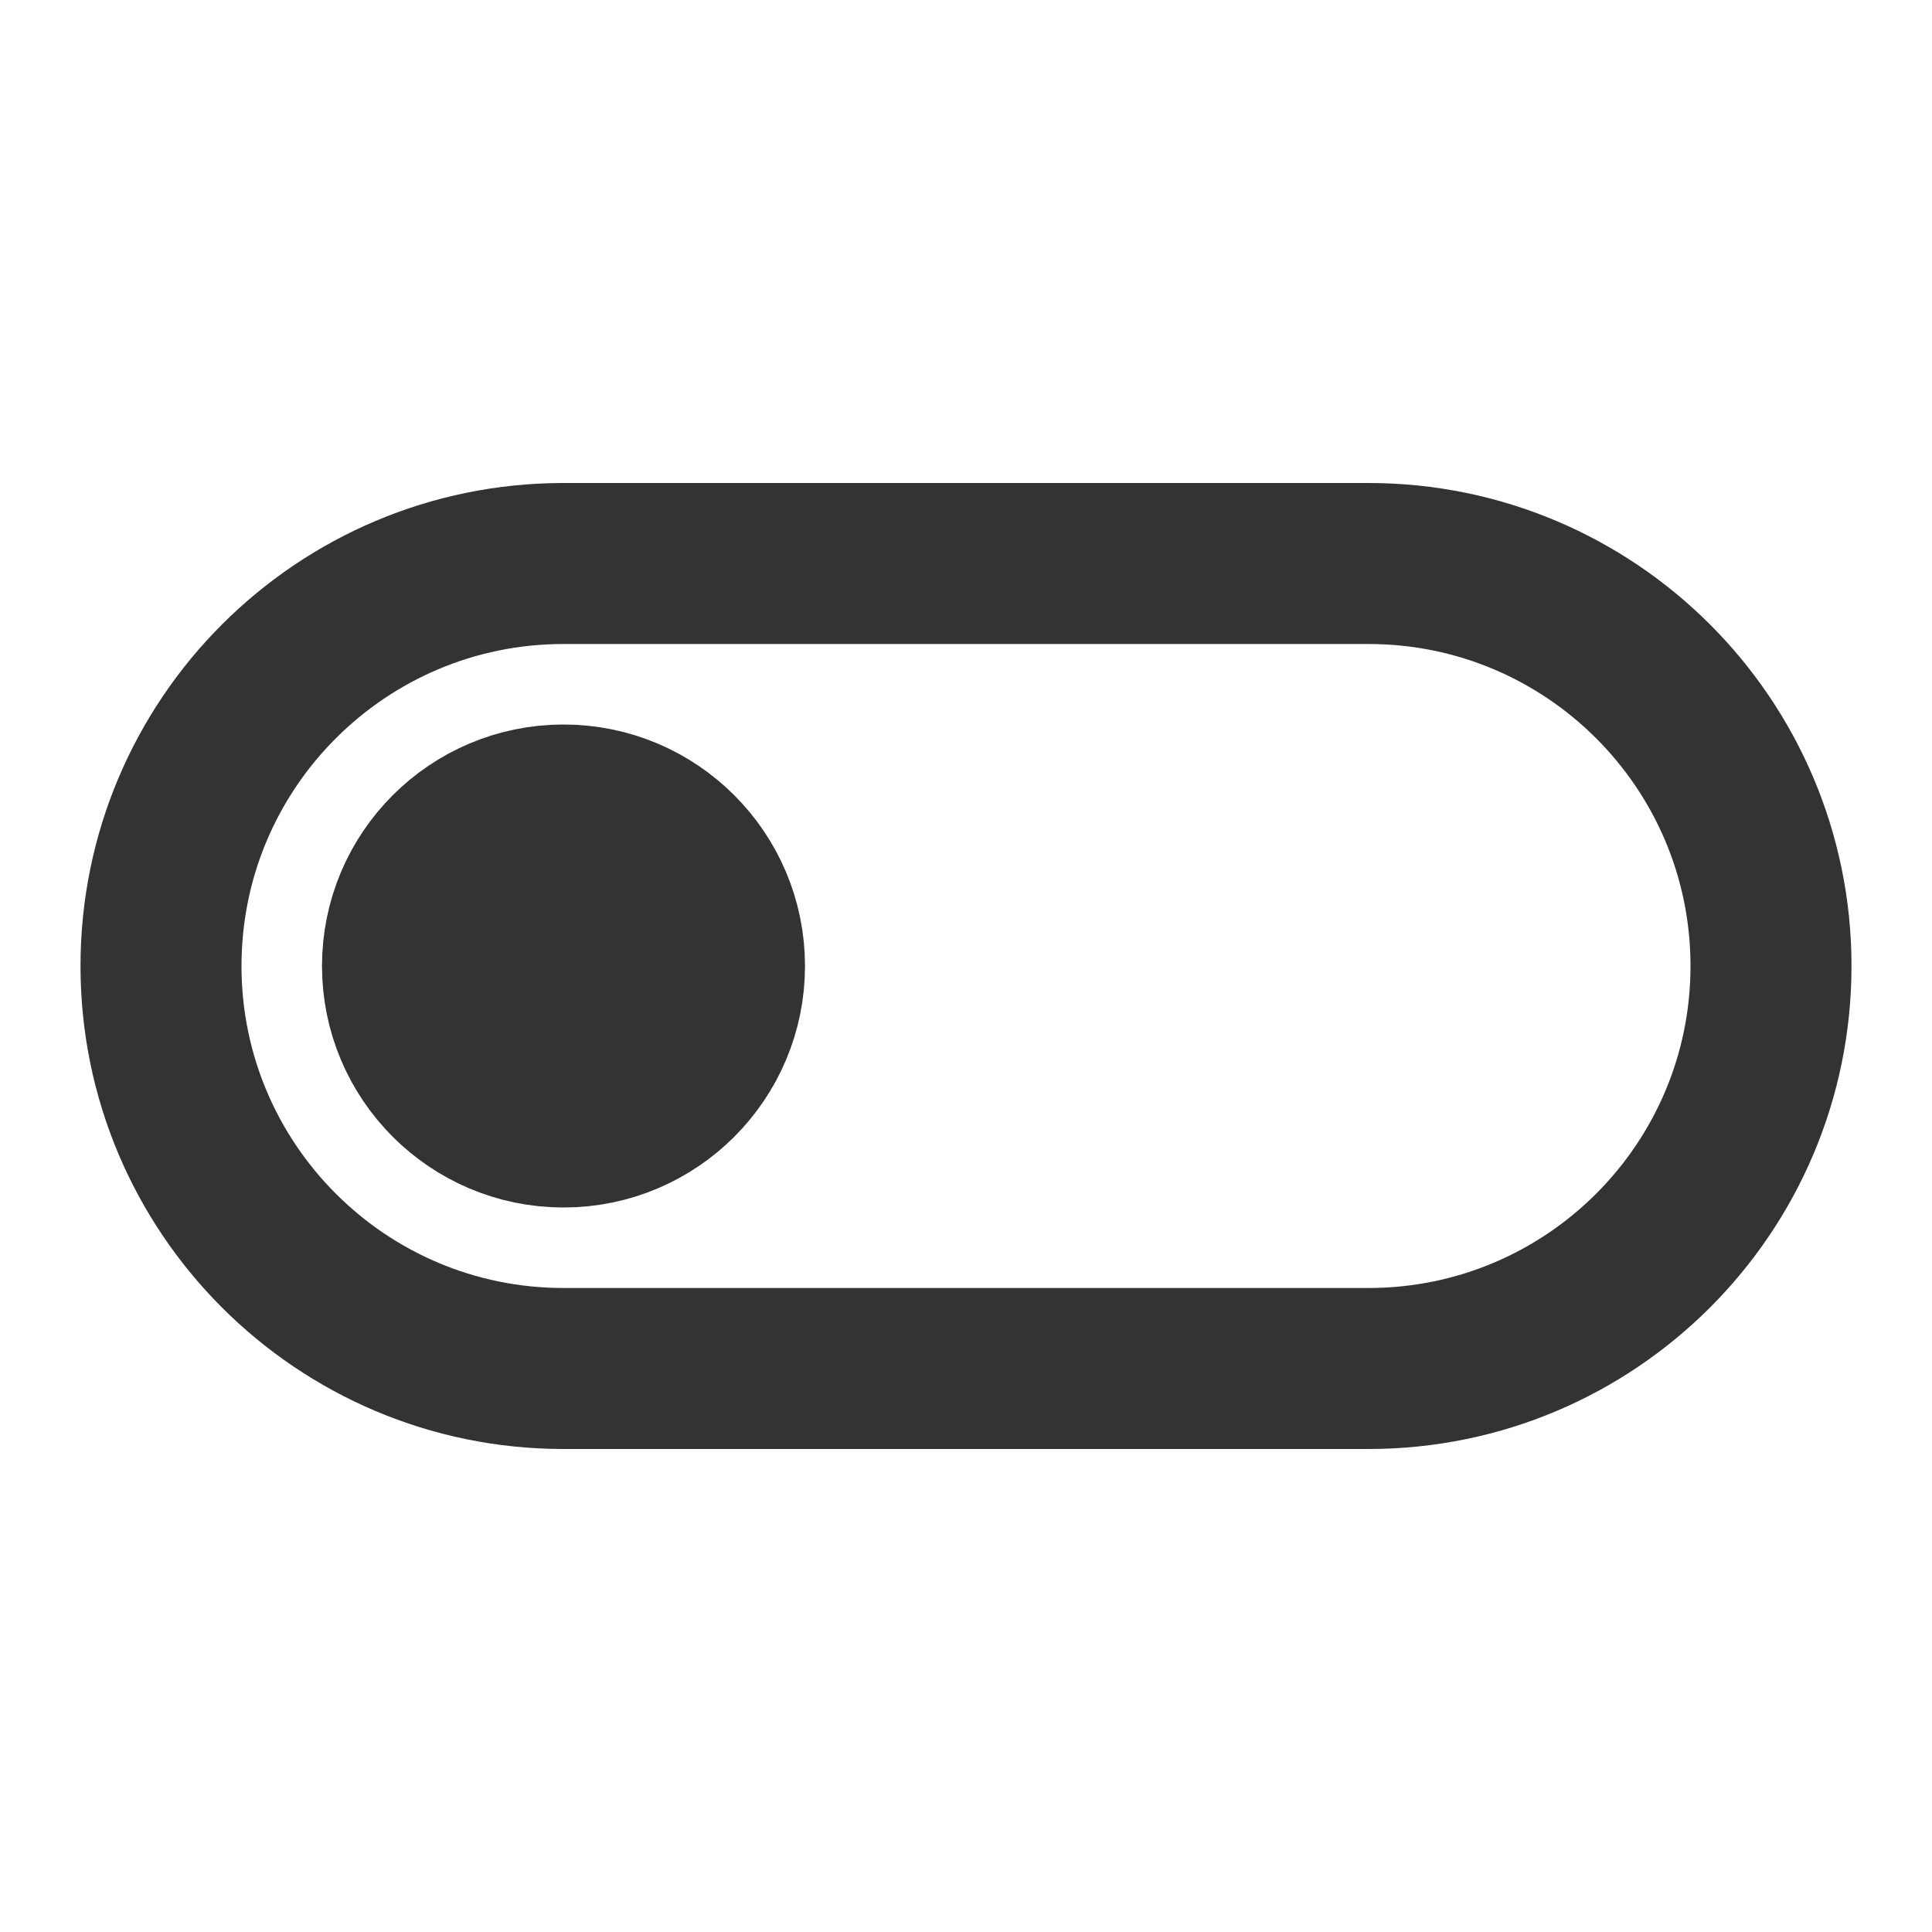
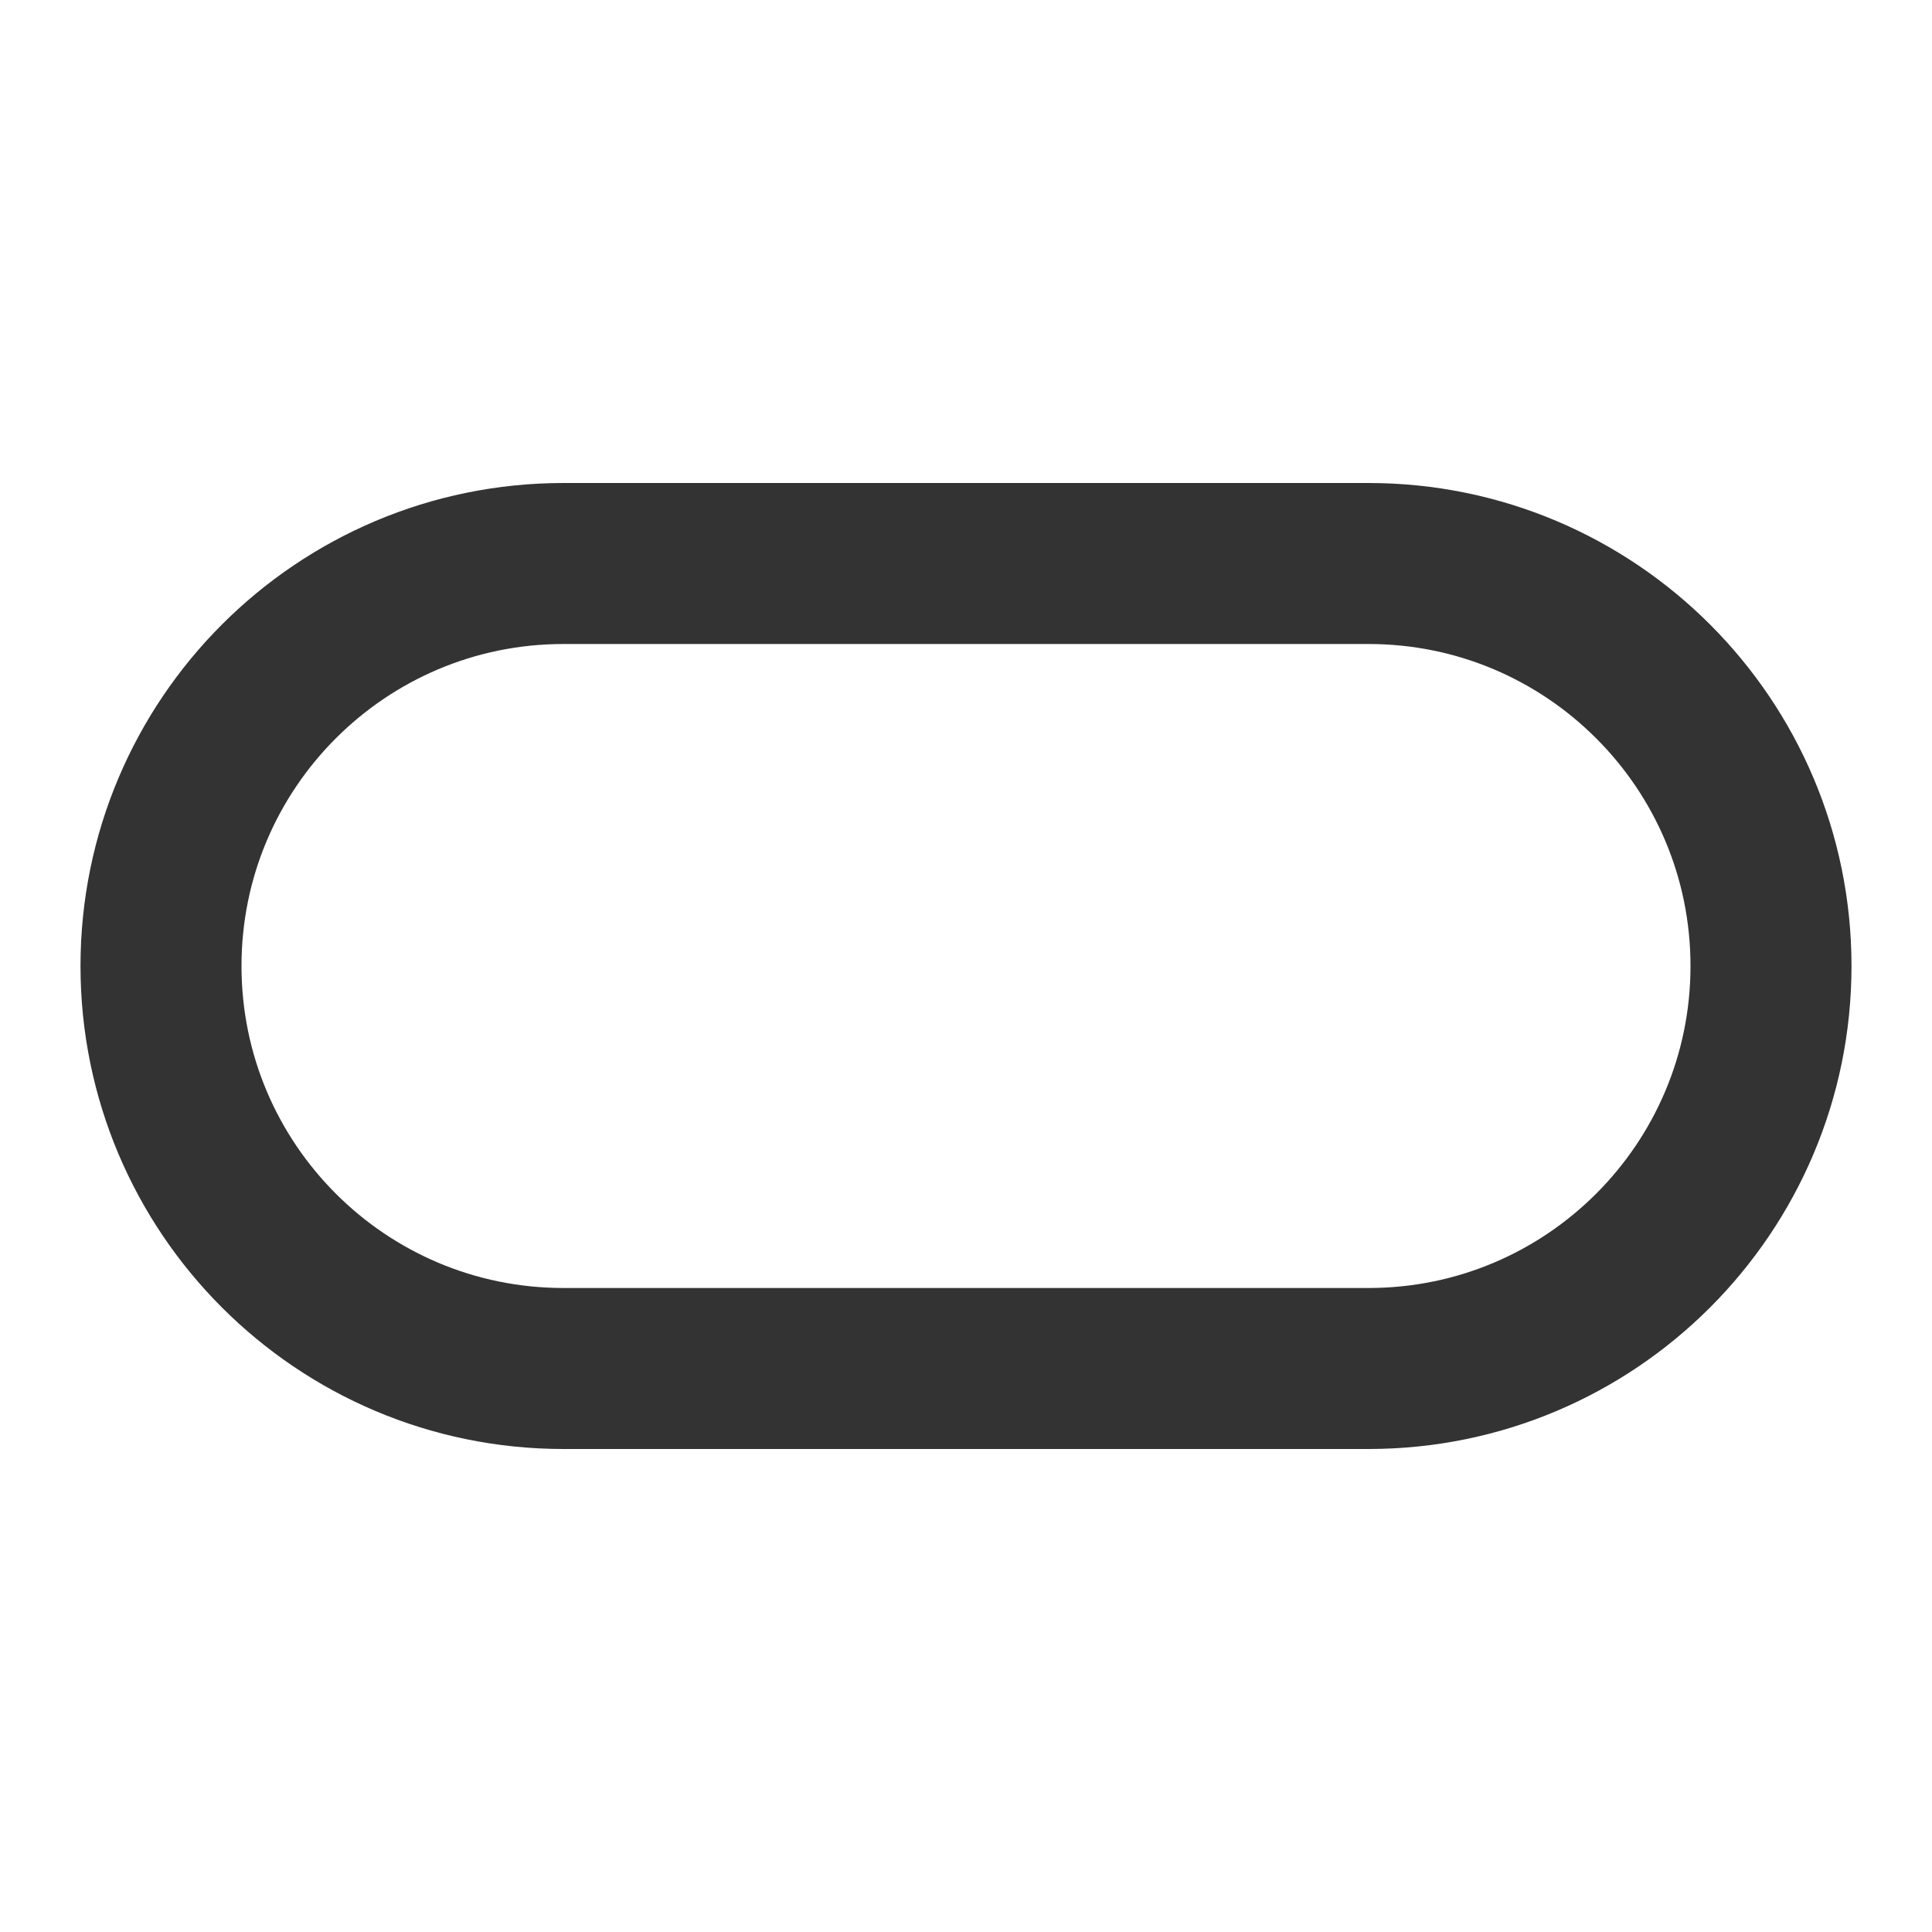
<svg xmlns="http://www.w3.org/2000/svg" width="800px" height="800px" viewBox="0 0 24 24" fill="none">
-   <path d="M2 12C2 9.239 4.239 7 7 7H17C19.761 7 22 9.239 22 12V12C22 14.761 19.761 17 17 17H7C4.239 17 2 14.761 2 12V12Z" stroke="#333333" stroke-width="2" stroke-linecap="round" stroke-linejoin="round" />
-   <circle cx="7" cy="12" r="2" fill="#333333" stroke="#333333" stroke-width="2" stroke-linecap="round" stroke-linejoin="round" />
+   <path d="M2 12C2 9.239 4.239 7 7 7H17C19.761 7 22 9.239 22 12V12C22 14.761 19.761 17 17 17H7C4.239 17 2 14.761 2 12Z" stroke="#333333" stroke-width="2" stroke-linecap="round" stroke-linejoin="round" />
</svg>